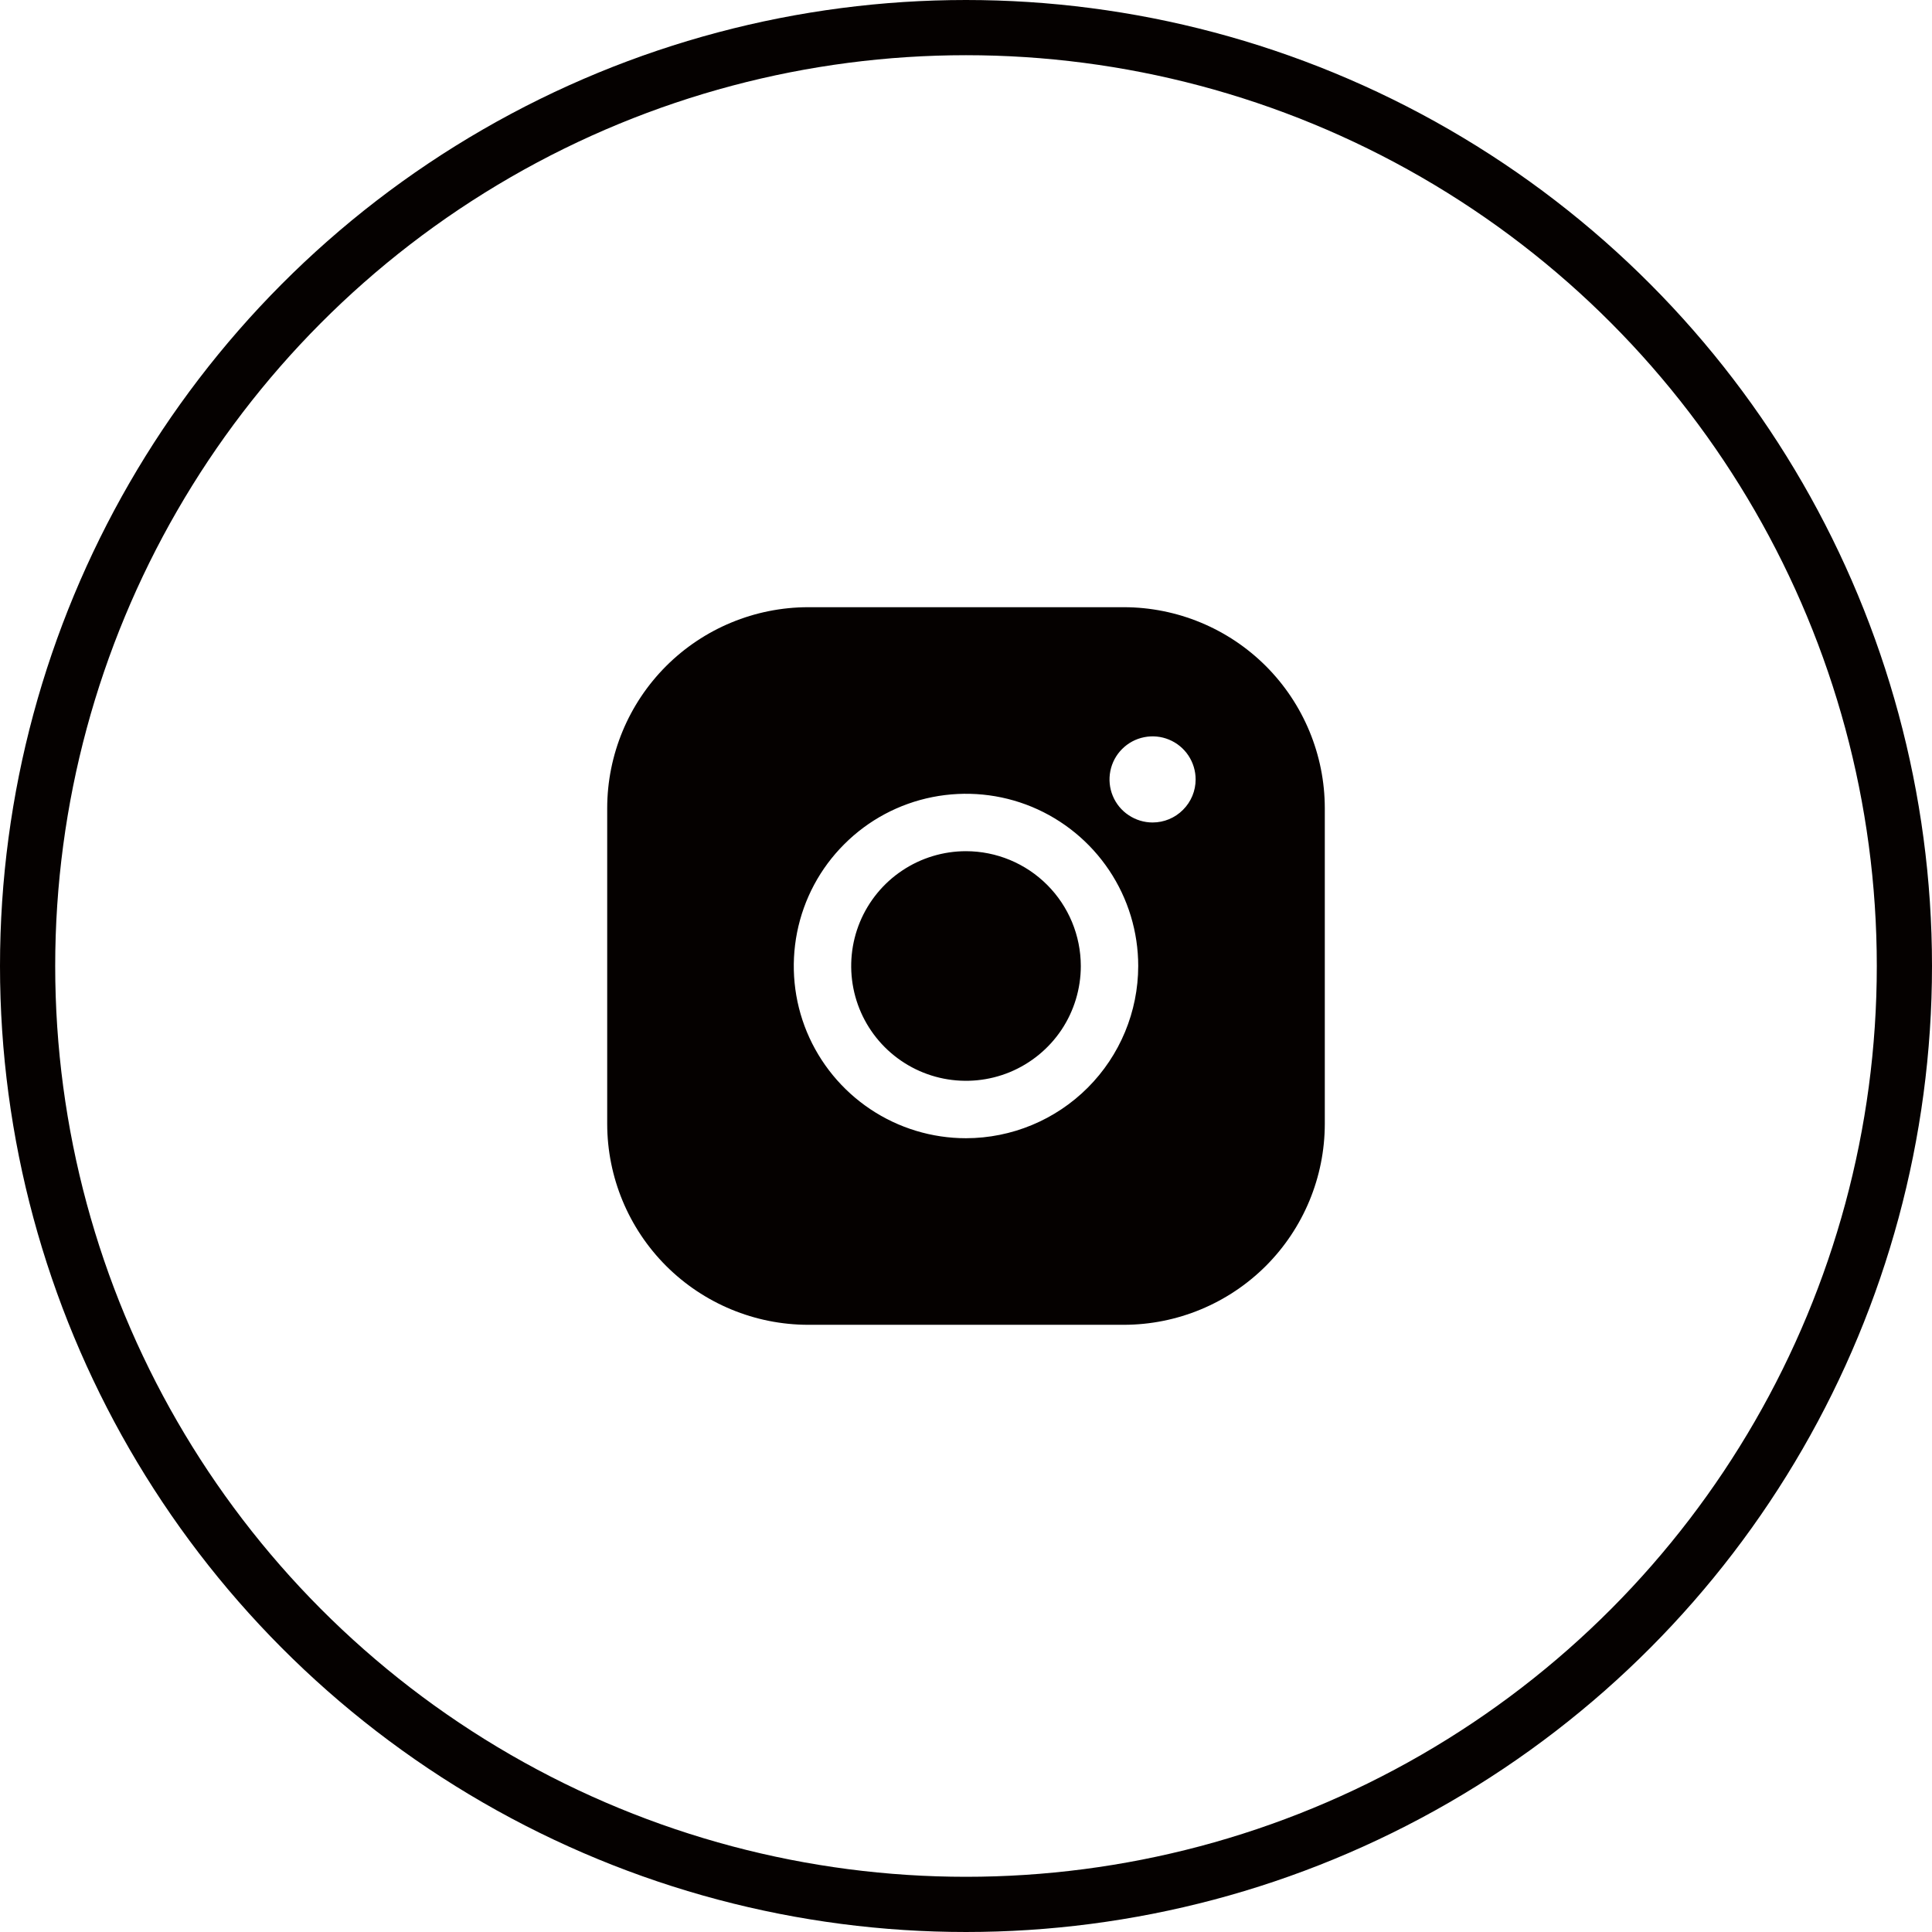
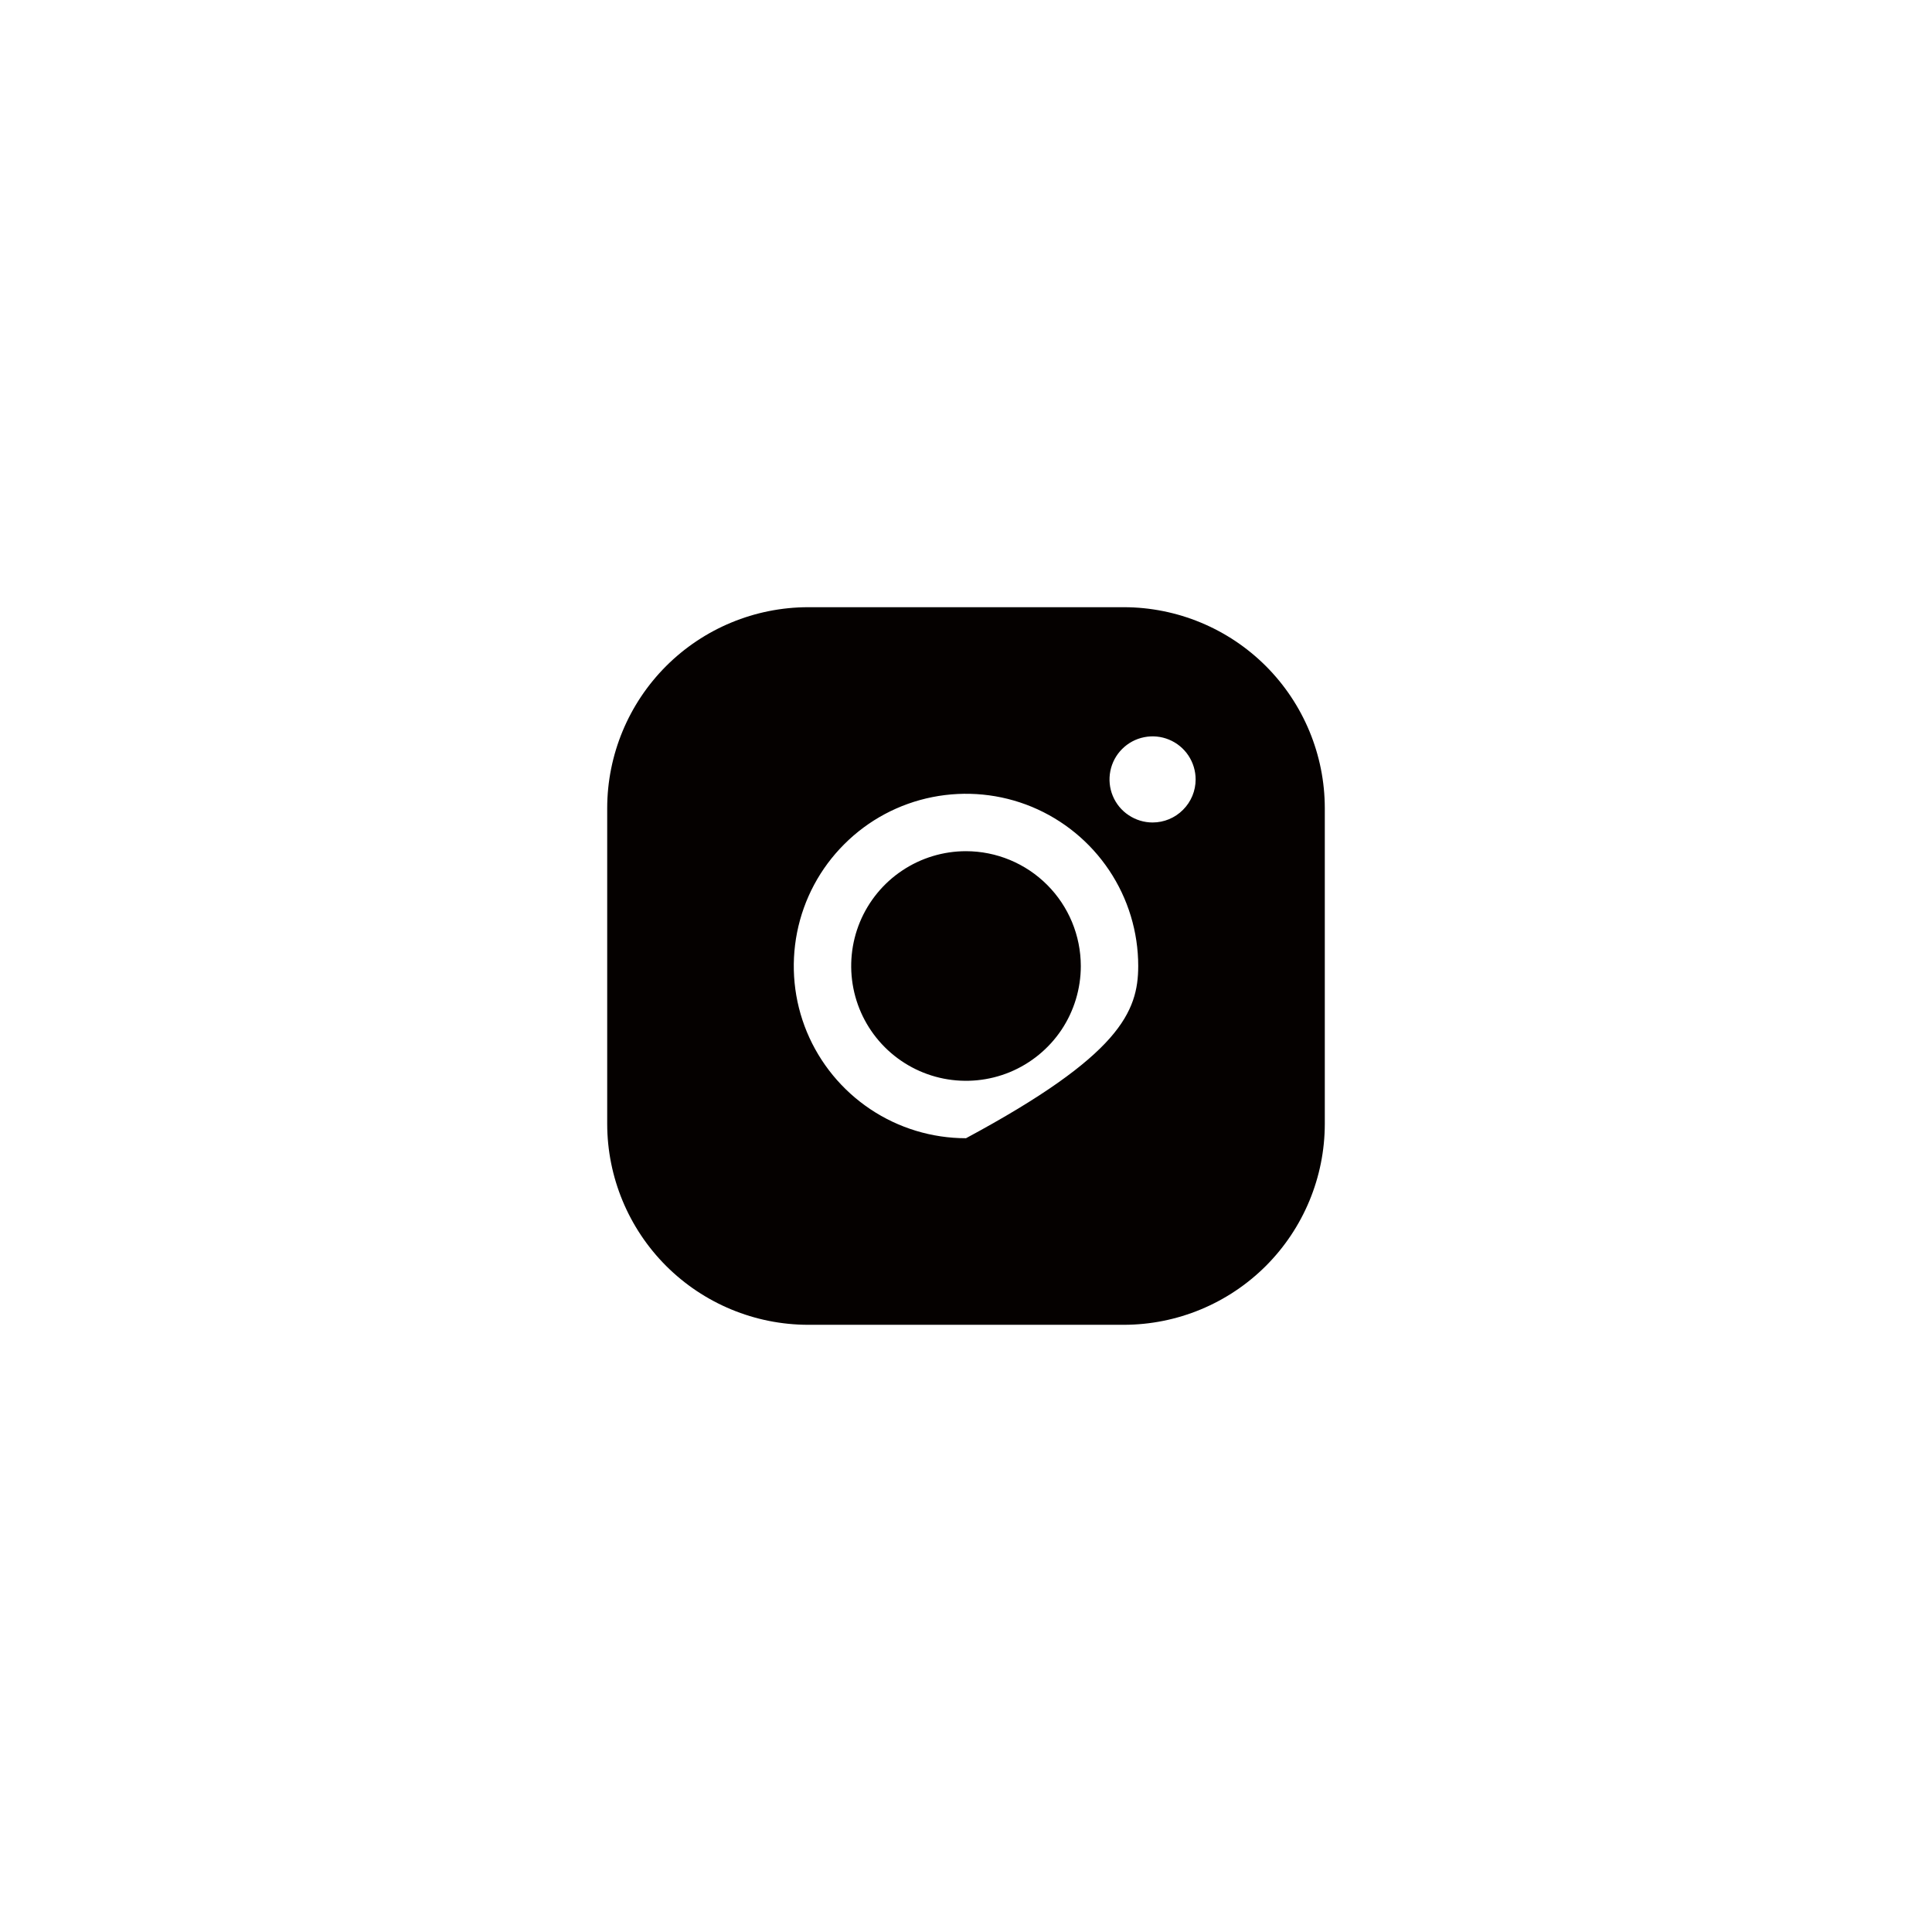
<svg xmlns="http://www.w3.org/2000/svg" width="35" height="35" viewBox="0 0 35 35" fill="none">
-   <circle cx="17.5" cy="17.5" r="17" stroke="#050100" />
-   <path d="M19.58 17.5C19.58 17.911 19.458 18.314 19.23 18.656C19.001 18.998 18.676 19.264 18.296 19.422C17.916 19.579 17.498 19.62 17.094 19.54C16.691 19.46 16.32 19.262 16.029 18.971C15.738 18.68 15.54 18.309 15.46 17.906C15.38 17.502 15.421 17.084 15.578 16.704C15.736 16.324 16.002 15.999 16.344 15.771C16.686 15.542 17.089 15.42 17.5 15.42C18.052 15.421 18.58 15.64 18.97 16.03C19.36 16.42 19.579 16.948 19.58 17.5ZM24 14.64V20.36C23.999 21.325 23.615 22.25 22.933 22.933C22.25 23.615 21.325 23.999 20.36 24H14.64C13.675 23.999 12.75 23.615 12.067 22.933C11.385 22.25 11.001 21.325 11 20.36V14.64C11.001 13.675 11.385 12.75 12.067 12.067C12.75 11.385 13.675 11.001 14.64 11H20.36C21.325 11.001 22.25 11.385 22.933 12.067C23.615 12.75 23.999 13.675 24 14.64ZM20.62 17.5C20.62 16.883 20.437 16.28 20.094 15.767C19.751 15.254 19.264 14.854 18.694 14.617C18.124 14.381 17.497 14.32 16.891 14.44C16.286 14.56 15.73 14.857 15.294 15.294C14.857 15.73 14.56 16.286 14.44 16.891C14.32 17.497 14.381 18.124 14.617 18.694C14.854 19.264 15.254 19.751 15.767 20.094C16.28 20.437 16.883 20.62 17.5 20.62C18.327 20.619 19.12 20.29 19.705 19.705C20.29 19.12 20.619 18.327 20.62 17.5ZM21.66 14.12C21.66 13.966 21.614 13.815 21.529 13.687C21.443 13.558 21.321 13.458 21.178 13.399C21.036 13.34 20.879 13.325 20.728 13.355C20.576 13.385 20.438 13.459 20.328 13.569C20.219 13.678 20.145 13.816 20.115 13.968C20.085 14.119 20.1 14.276 20.159 14.418C20.218 14.561 20.318 14.683 20.447 14.768C20.575 14.854 20.726 14.9 20.88 14.9C21.087 14.9 21.285 14.818 21.431 14.671C21.578 14.525 21.66 14.327 21.66 14.12Z" fill="#050100" />
+   <path d="M19.58 17.5C19.58 17.911 19.458 18.314 19.23 18.656C19.001 18.998 18.676 19.264 18.296 19.422C17.916 19.579 17.498 19.62 17.094 19.54C16.691 19.46 16.32 19.262 16.029 18.971C15.738 18.68 15.54 18.309 15.46 17.906C15.38 17.502 15.421 17.084 15.578 16.704C15.736 16.324 16.002 15.999 16.344 15.771C16.686 15.542 17.089 15.42 17.5 15.42C18.052 15.421 18.58 15.64 18.97 16.03C19.36 16.42 19.579 16.948 19.58 17.5ZM24 14.64V20.36C23.999 21.325 23.615 22.25 22.933 22.933C22.25 23.615 21.325 23.999 20.36 24H14.64C13.675 23.999 12.75 23.615 12.067 22.933C11.385 22.25 11.001 21.325 11 20.36V14.64C11.001 13.675 11.385 12.75 12.067 12.067C12.75 11.385 13.675 11.001 14.64 11H20.36C21.325 11.001 22.25 11.385 22.933 12.067C23.615 12.75 23.999 13.675 24 14.64ZM20.62 17.5C20.62 16.883 20.437 16.28 20.094 15.767C19.751 15.254 19.264 14.854 18.694 14.617C18.124 14.381 17.497 14.32 16.891 14.44C16.286 14.56 15.73 14.857 15.294 15.294C14.857 15.73 14.56 16.286 14.44 16.891C14.32 17.497 14.381 18.124 14.617 18.694C14.854 19.264 15.254 19.751 15.767 20.094C16.28 20.437 16.883 20.62 17.5 20.62C20.29 19.12 20.619 18.327 20.62 17.5ZM21.66 14.12C21.66 13.966 21.614 13.815 21.529 13.687C21.443 13.558 21.321 13.458 21.178 13.399C21.036 13.34 20.879 13.325 20.728 13.355C20.576 13.385 20.438 13.459 20.328 13.569C20.219 13.678 20.145 13.816 20.115 13.968C20.085 14.119 20.1 14.276 20.159 14.418C20.218 14.561 20.318 14.683 20.447 14.768C20.575 14.854 20.726 14.9 20.88 14.9C21.087 14.9 21.285 14.818 21.431 14.671C21.578 14.525 21.66 14.327 21.66 14.12Z" fill="#050100" />
</svg>